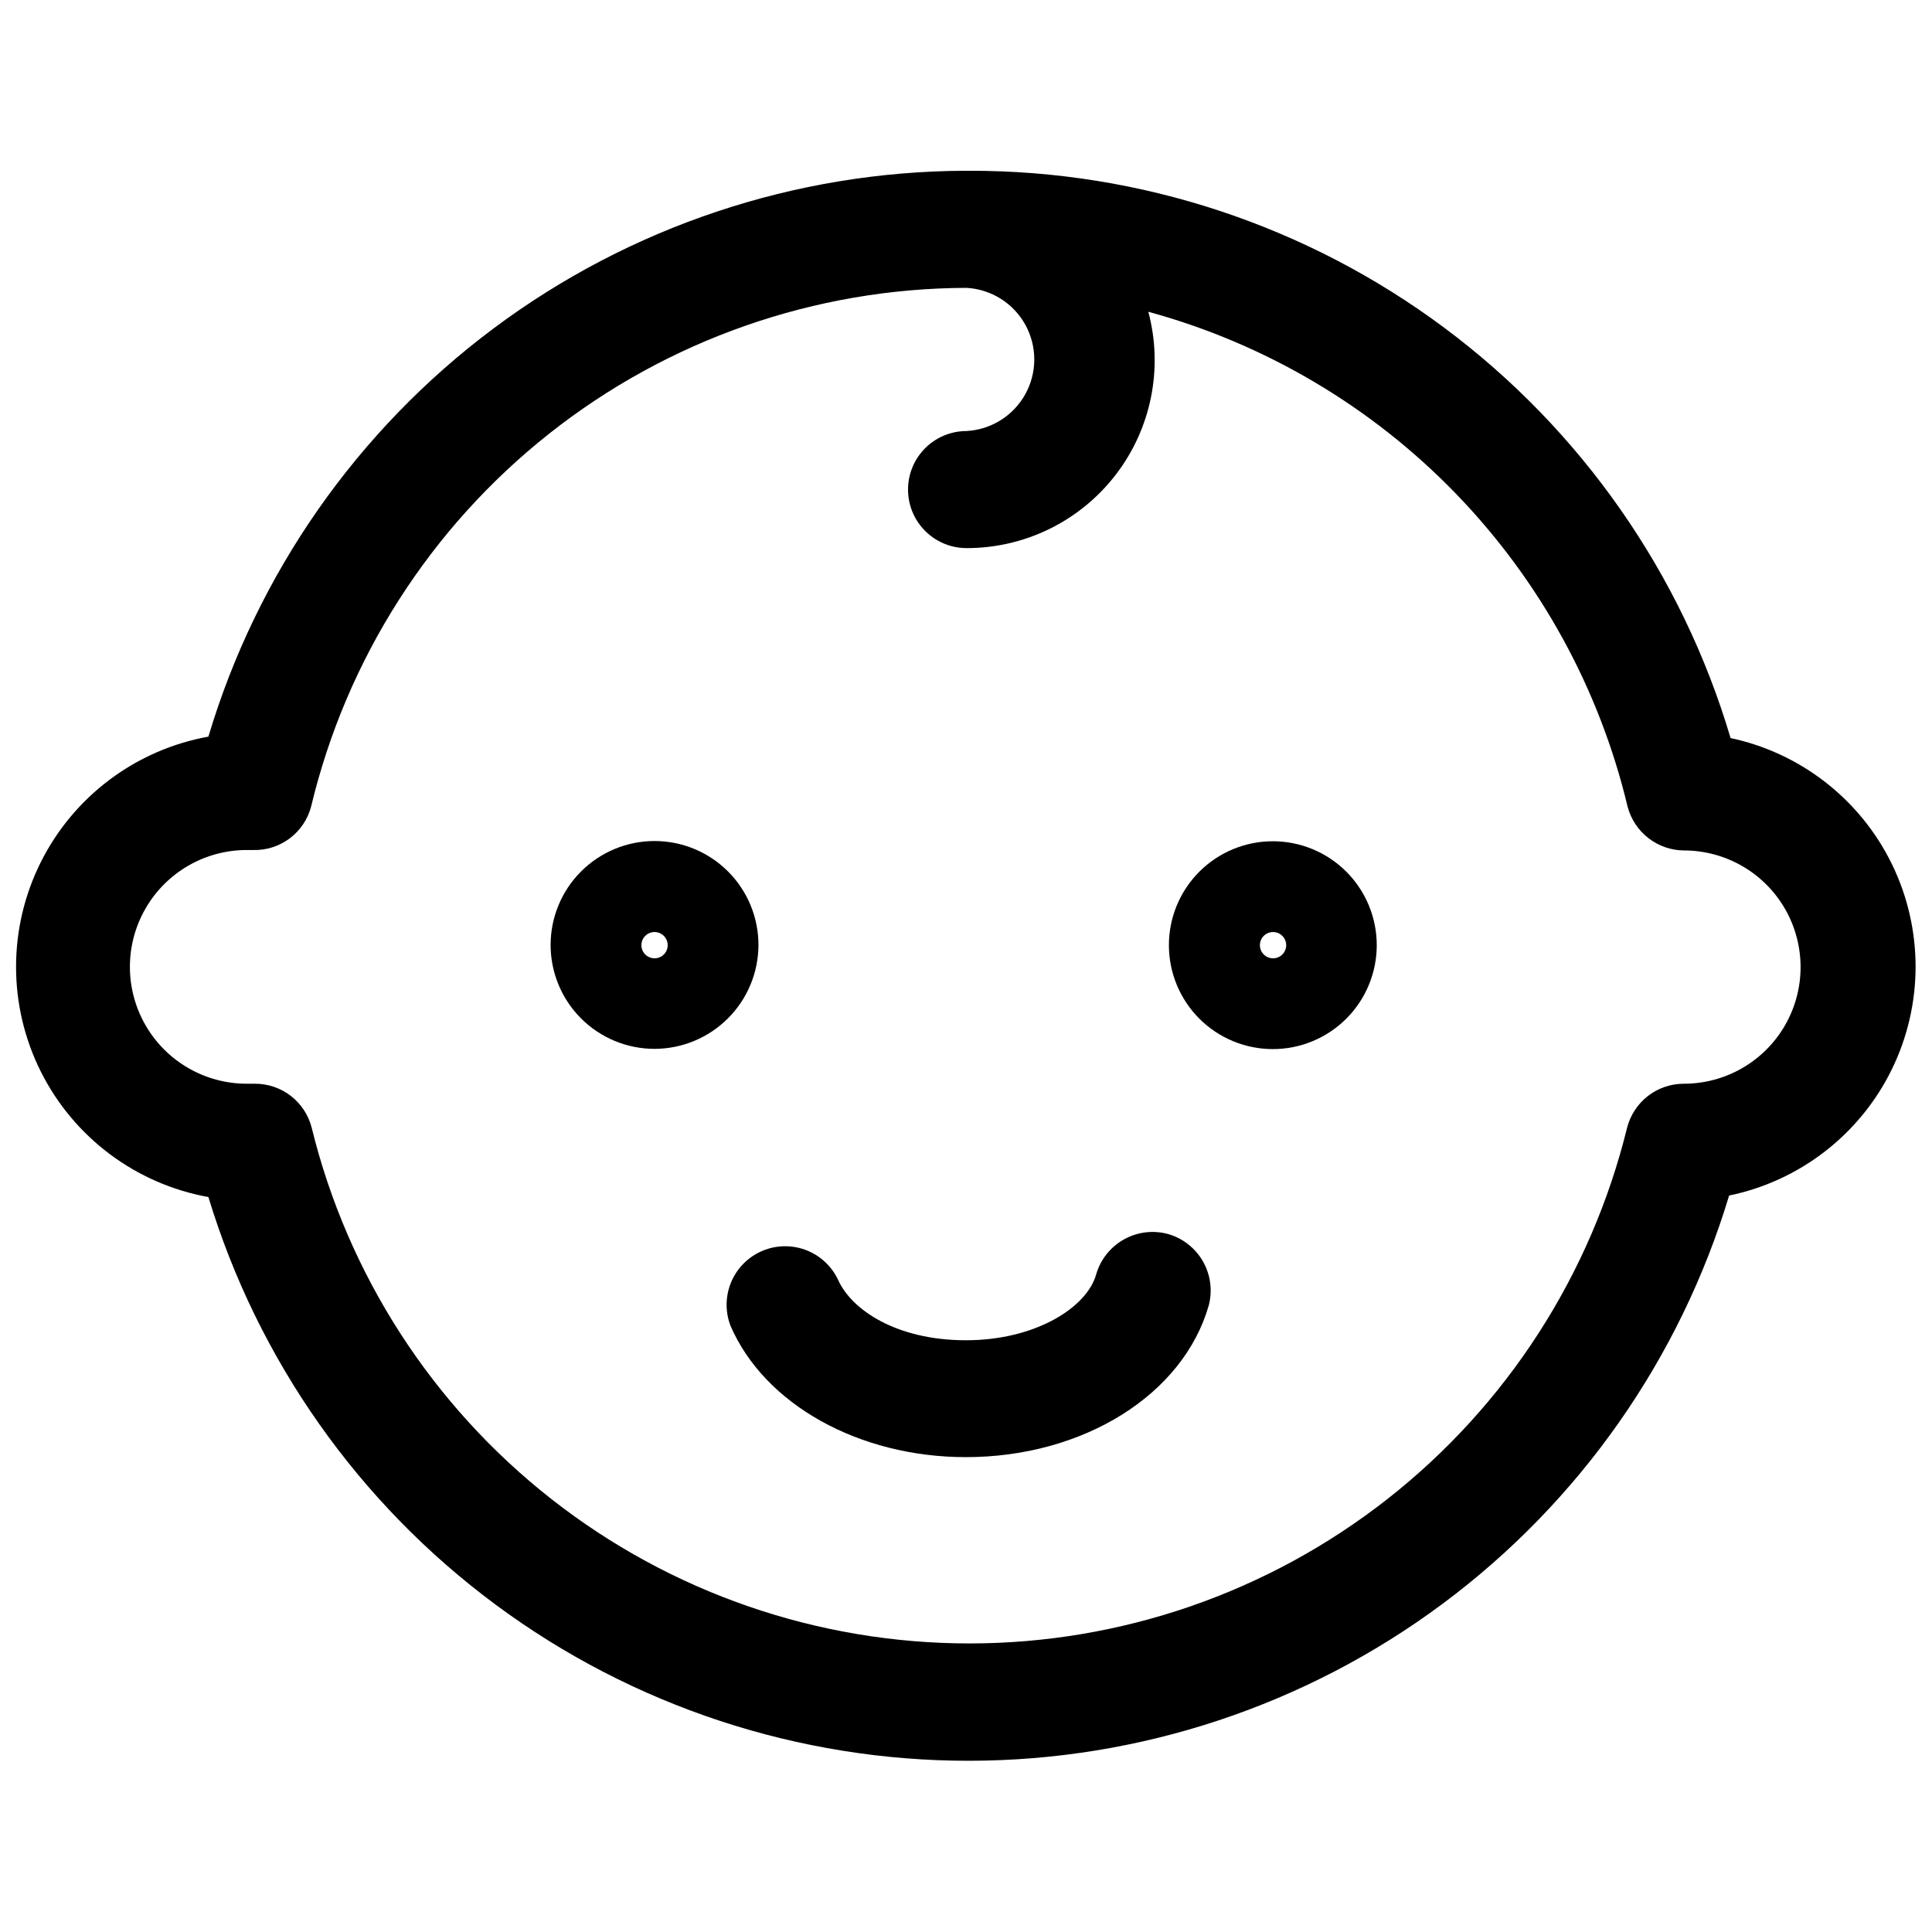
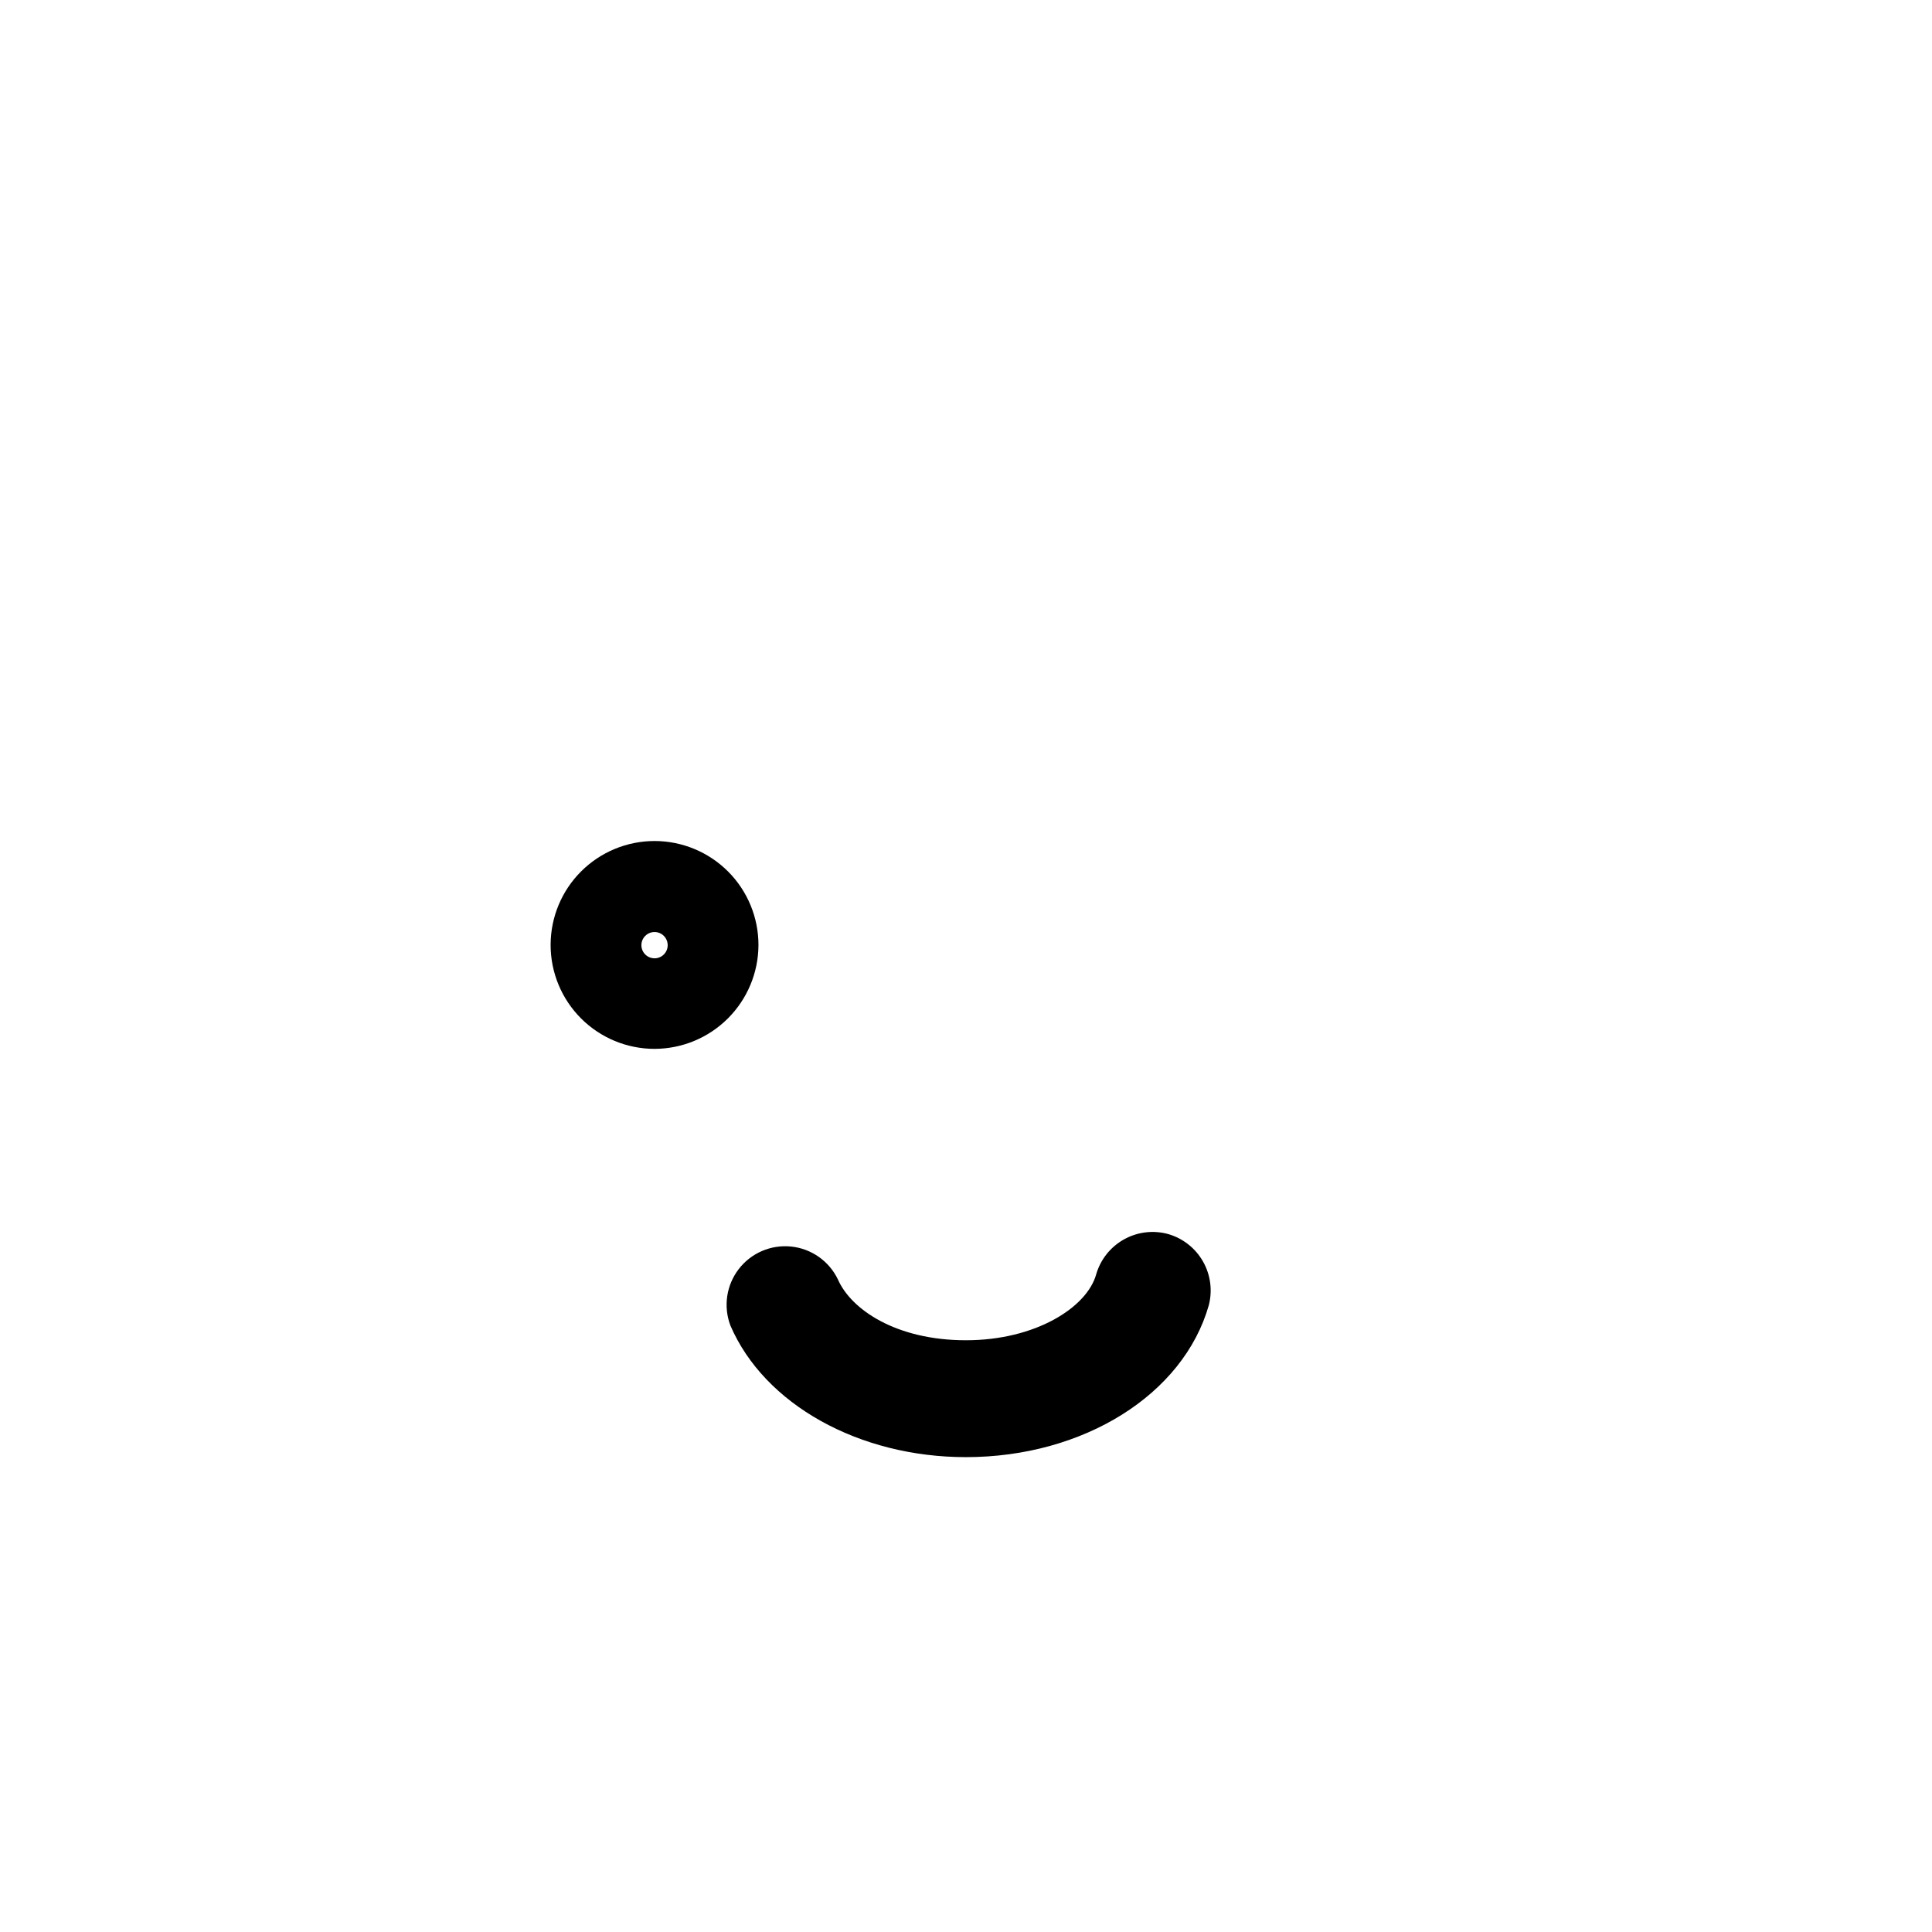
<svg xmlns="http://www.w3.org/2000/svg" width="800px" height="800px" version="1.1" viewBox="144 144 512 512">
  <defs>
    <clipPath id="a">
-       <path d="m148.09 189h503.81v422h-503.81z" />
-     </clipPath>
+       </clipPath>
  </defs>
  <g clip-path="url(#a)">
-     <path d="m602.63 339.63c-12.875-43.488-39.488-81.641-75.852-108.75-36.363-27.105-80.527-41.707-125.88-41.625h-1.105 0.004c-45.102 0.16-88.953 14.828-125.07 41.832-36.117 27.008-62.59 64.922-75.5 108.13-19.219 3.473-35.676 15.797-44.418 33.262-8.738 17.465-8.738 38.027 0 55.492 8.742 17.465 25.199 29.789 44.418 33.262 13.125 43.25 39.816 81.125 76.133 108.03 36.316 26.902 80.324 41.406 125.52 41.359s89.176-14.637 125.44-41.613 62.879-64.91 75.914-108.18c18.754-3.871 34.668-16.199 43.098-33.398 8.426-17.195 8.426-37.324 0-54.523-8.43-17.195-24.344-29.527-43.098-33.398zm-12.492 91.57c-3.422 0.02-6.742 1.168-9.445 3.269-2.699 2.102-4.629 5.039-5.488 8.352-9.57 39.004-31.945 73.668-63.547 98.453-31.602 24.785-70.602 38.254-110.76 38.254-40.16 0-79.16-13.469-110.76-38.254-31.602-24.785-53.977-59.449-63.547-98.453-0.855-3.336-2.797-6.293-5.523-8.398-2.727-2.106-6.078-3.238-9.523-3.223h-2.152c-11.062 0-21.285-5.902-26.816-15.484-5.535-9.582-5.535-21.387 0-30.969 5.531-9.582 15.754-15.484 26.816-15.484h1.57c3.523 0.125 6.984-0.961 9.805-3.074s4.836-5.129 5.707-8.547c9.367-39.047 31.578-73.812 63.074-98.723 31.492-24.91 70.441-38.516 110.6-38.633 6.527 0.363 12.41 4.055 15.574 9.777s3.164 12.668 0 18.391c-3.164 5.719-9.047 9.414-15.574 9.773-5.543 0-10.664 2.957-13.438 7.758-2.769 4.801-2.769 10.715 0 15.512 2.773 4.801 7.894 7.758 13.438 7.758 15.48 0.02 30.09-7.168 39.527-19.438 9.438-12.273 12.633-28.238 8.641-43.195 30.984 8.457 59.125 25.094 81.473 48.168 22.344 23.07 38.074 51.727 45.539 82.969 0.867 3.309 2.801 6.238 5.5 8.34 2.695 2.098 6.012 3.254 9.434 3.281 11.043 0 21.246 5.891 26.77 15.453 5.519 9.566 5.519 21.348 0 30.914-5.523 9.562-15.727 15.453-26.77 15.453z" />
-   </g>
+     </g>
  <path d="m453.66 471.06c-3.961-1.113-8.199-0.613-11.793 1.391-3.59 2.004-6.246 5.348-7.379 9.301-2.441 8.715-16.035 17.43-34.512 17.43-18.477 0-30.445-8.133-33.934-16.152-2.344-4.848-7.027-8.133-12.383-8.684s-10.613 1.711-13.891 5.981-4.109 9.93-2.199 14.965c9.008 20.918 34.105 34.863 62.402 34.863 31.145 0 57.637-16.559 64.379-40.266v-0.004c1.008-3.91 0.457-8.062-1.539-11.574-1.996-3.512-5.277-6.113-9.152-7.25z" />
  <path d="m345 394.48c0.016-7.309-2.875-14.324-8.031-19.5-5.16-5.176-12.164-8.09-19.469-8.102-7.309-0.008-14.32 2.887-19.492 8.047-5.176 5.16-8.082 12.168-8.09 19.477-0.004 7.305 2.894 14.316 8.059 19.484 5.168 5.172 12.176 8.074 19.484 8.074 7.289-0.016 14.277-2.914 19.434-8.062 5.16-5.148 8.074-12.129 8.105-19.418zm-27.539 3.484c-1.41 0-2.684-0.848-3.223-2.152-0.539-1.301-0.242-2.801 0.758-3.801 0.996-0.996 2.496-1.293 3.797-0.754 1.305 0.539 2.152 1.812 2.152 3.223 0 0.922-0.367 1.809-1.02 2.465-0.656 0.652-1.543 1.02-2.465 1.02z" />
-   <path d="m481.31 366.94c-7.305 0-14.309 2.902-19.473 8.066-5.164 5.164-8.066 12.172-8.066 19.477 0 7.301 2.902 14.309 8.066 19.473 5.164 5.164 12.168 8.066 19.473 8.066s14.309-2.902 19.477-8.066c5.164-5.164 8.066-12.172 8.066-19.473 0-7.305-2.902-14.312-8.066-19.477-5.168-5.164-12.172-8.066-19.477-8.066zm0 31.027c-1.402-0.023-2.656-0.887-3.18-2.191-0.52-1.305-0.207-2.793 0.793-3.781 1.004-0.984 2.496-1.27 3.793-0.727s2.141 1.809 2.141 3.215c0 0.934-0.375 1.828-1.043 2.484-0.668 0.656-1.57 1.016-2.504 1z" />
</svg>